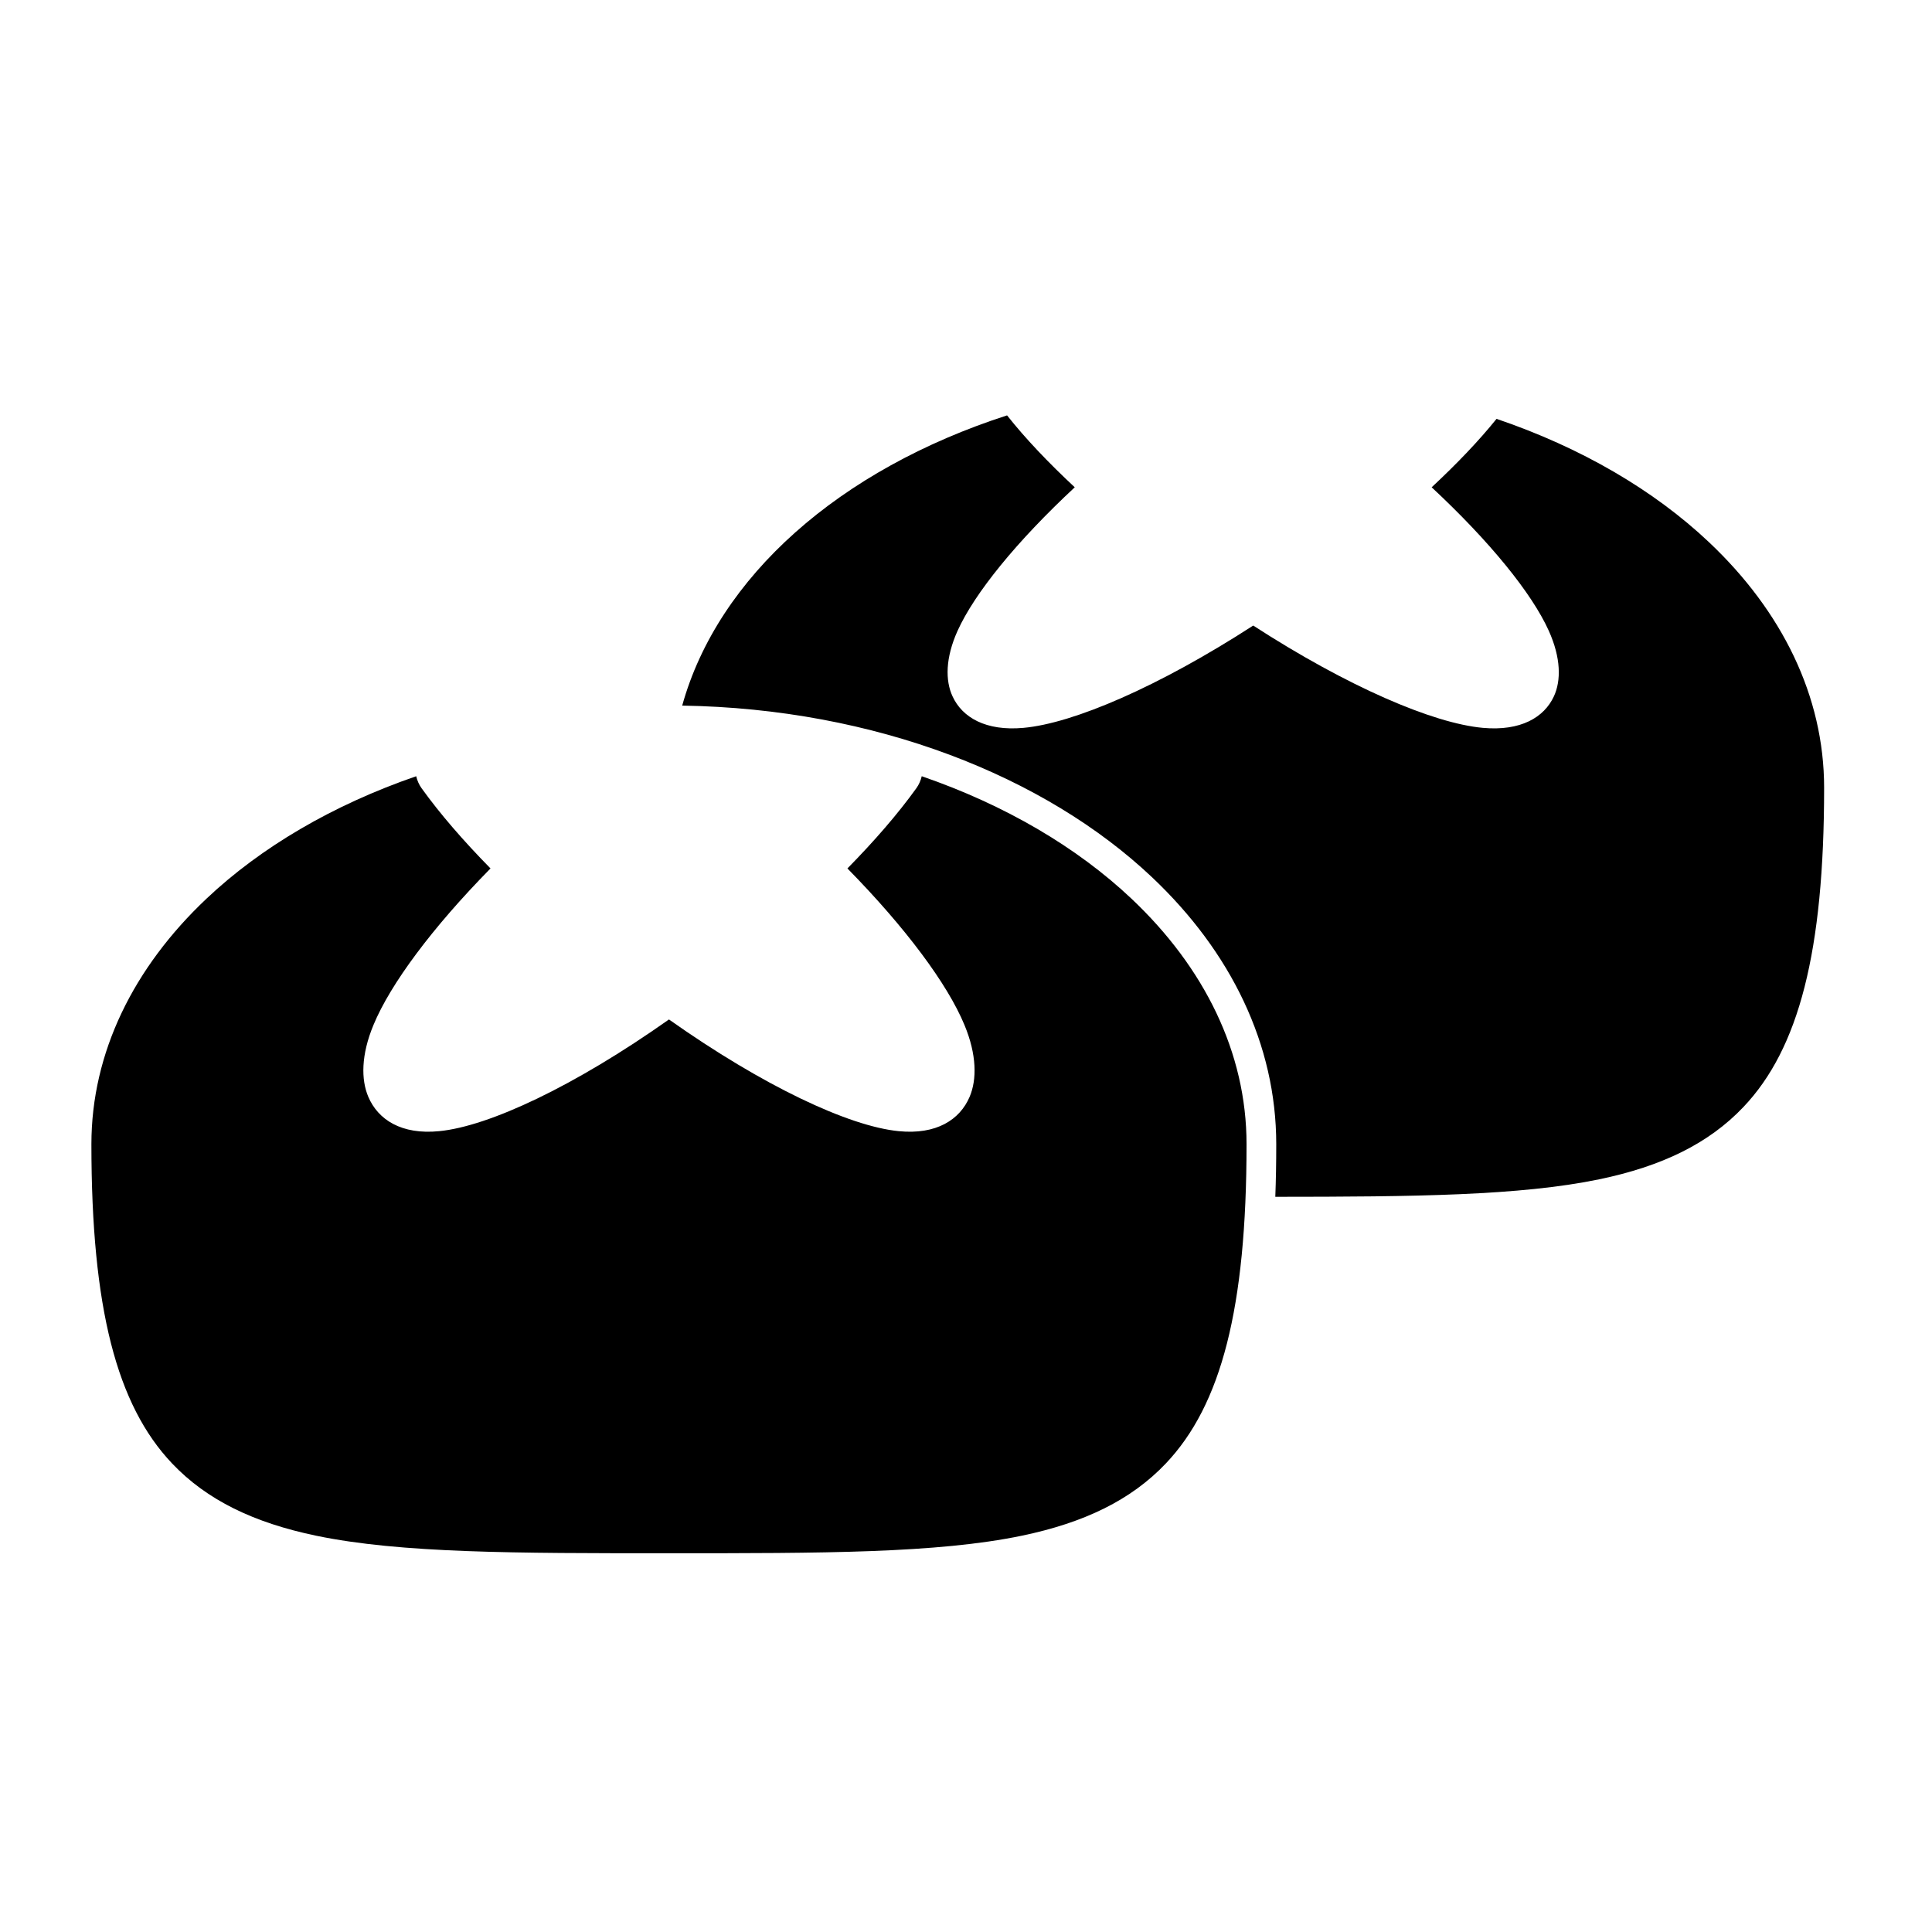
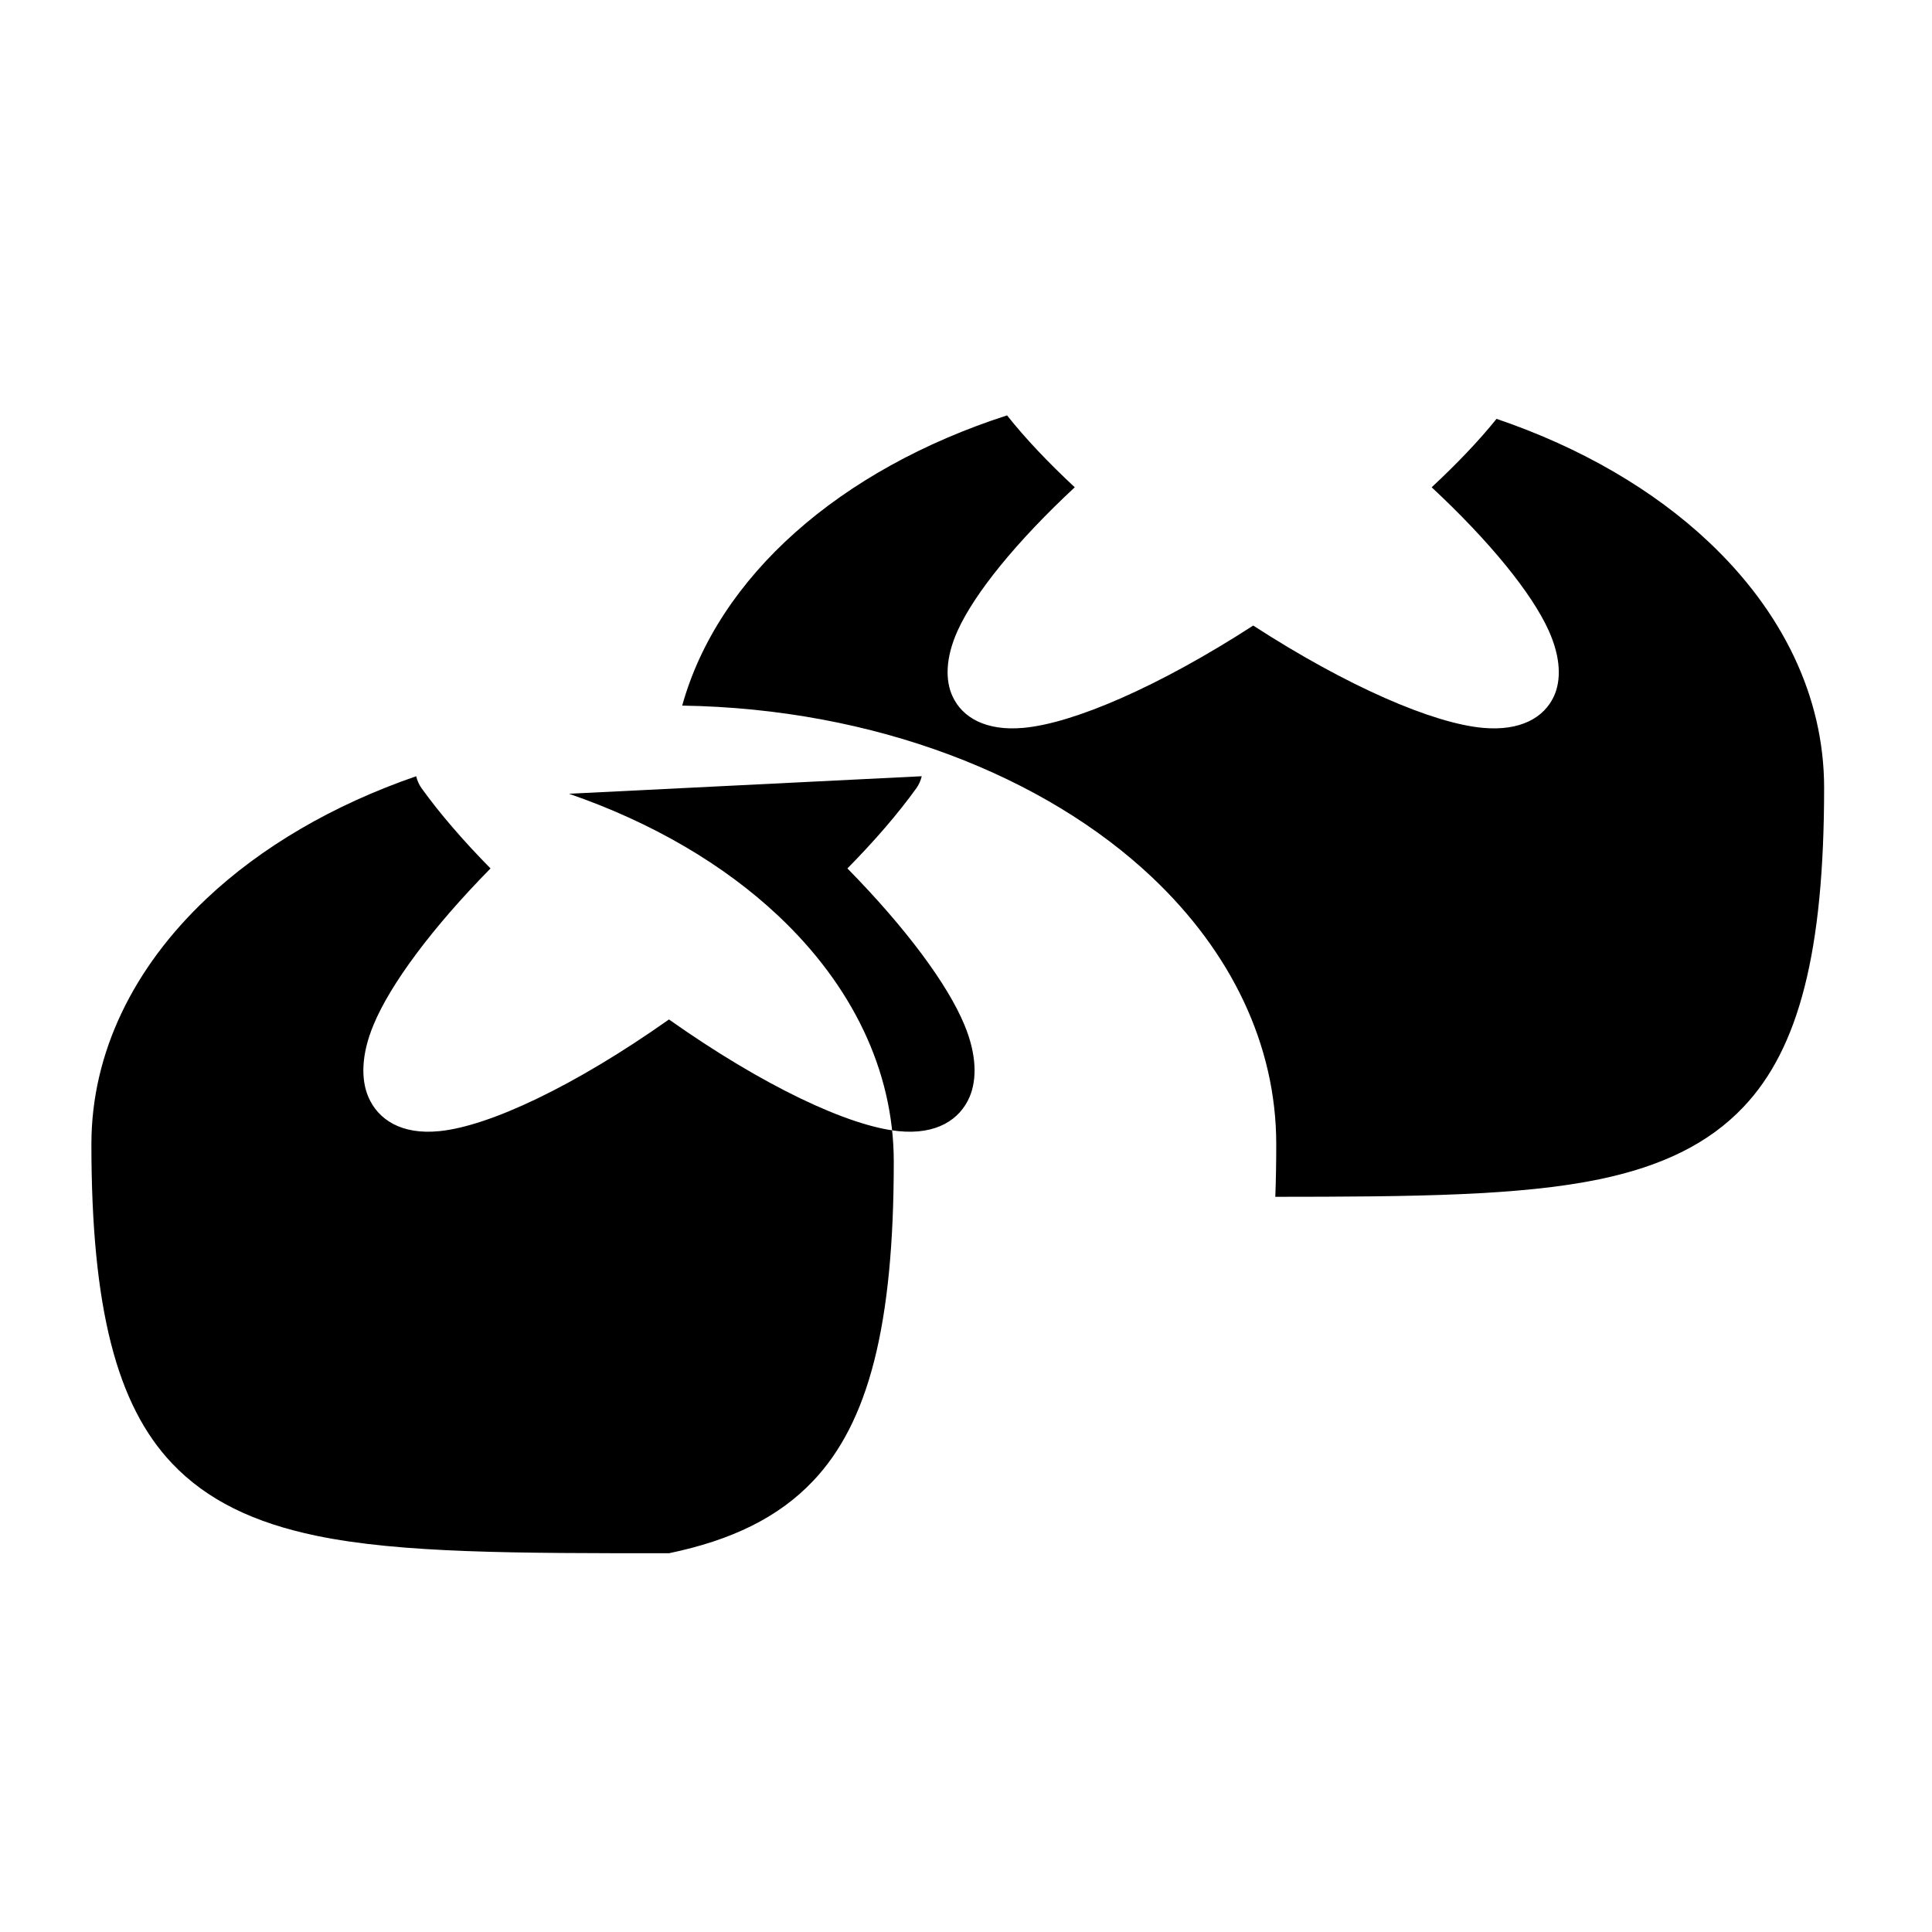
<svg xmlns="http://www.w3.org/2000/svg" fill="#000000" width="800px" height="800px" version="1.1" viewBox="144 144 512 512">
-   <path d="m388.27 349.71c-0.27 1.133-0.738 2.219-1.418 3.164-4.863 6.769-11.066 13.934-18.277 21.27 15.477 15.762 26.543 30.668 31.016 41.484 3.289 7.902 3.305 14.484 1.371 19.035-2.582 6.062-8.785 10.109-18.828 9.102-13.195-1.309-35.816-11.918-60.852-29.598-25.031 17.68-47.656 28.293-60.852 29.598-10.043 1.008-16.246-3.039-18.828-9.102-1.938-4.551-1.922-11.133 1.371-19.035 4.473-10.816 15.523-25.727 31.016-41.484-7.211-7.336-13.414-14.5-18.277-21.27-0.676-0.945-1.148-2.031-1.418-3.164-22.074 7.606-41.141 18.812-55.578 32.449-19.301 18.215-30.496 40.777-30.496 65.07 0 43.422 6.707 69.133 21.379 84.594 9.227 9.73 21.68 15.727 38.195 19.16 22.418 4.66 52.93 4.644 93.488 4.644s71.07 0.016 93.488-4.644c16.516-3.434 28.969-9.43 38.195-19.16 14.672-15.461 21.379-41.172 21.379-84.594 0-24.293-11.195-46.855-30.496-65.07-14.438-13.633-33.504-24.844-55.578-32.449zm22.609-95.629c-22.121 7.133-41.344 17.84-56.129 31.016-14.801 13.18-25.223 28.844-29.961 45.895 51.137 0.789 96.195 18.75 124.46 45.438 20.973 19.805 32.969 44.398 32.969 70.801 0 4.848-0.078 9.492-0.25 13.934 36.777-0.016 64.867-0.285 85.867-4.644 16.516-3.434 28.969-9.43 38.195-19.16 14.688-15.461 21.379-41.172 21.379-84.594 0-24.293-11.195-46.855-30.496-65.07-14.594-13.793-33.914-25.098-56.316-32.699-4.676 5.809-10.5 11.902-17.191 18.137 15.477 14.422 26.543 28.086 31.016 37.977 3.273 7.242 3.305 13.273 1.371 17.43-2.582 5.574-8.785 9.258-18.828 8.344-13.195-1.195-35.816-10.91-60.852-27.109-25.047 16.199-47.656 25.914-60.867 27.109-10.027 0.914-16.246-2.769-18.812-8.344-1.938-4.156-1.922-10.188 1.355-17.43 4.488-9.887 15.539-23.555 31.031-37.977-7.039-6.566-13.129-12.973-17.934-19.051z" fill-rule="evenodd" />
+   <path d="m388.27 349.71c-0.27 1.133-0.738 2.219-1.418 3.164-4.863 6.769-11.066 13.934-18.277 21.27 15.477 15.762 26.543 30.668 31.016 41.484 3.289 7.902 3.305 14.484 1.371 19.035-2.582 6.062-8.785 10.109-18.828 9.102-13.195-1.309-35.816-11.918-60.852-29.598-25.031 17.68-47.656 28.293-60.852 29.598-10.043 1.008-16.246-3.039-18.828-9.102-1.938-4.551-1.922-11.133 1.371-19.035 4.473-10.816 15.523-25.727 31.016-41.484-7.211-7.336-13.414-14.5-18.277-21.27-0.676-0.945-1.148-2.031-1.418-3.164-22.074 7.606-41.141 18.812-55.578 32.449-19.301 18.215-30.496 40.777-30.496 65.07 0 43.422 6.707 69.133 21.379 84.594 9.227 9.73 21.68 15.727 38.195 19.16 22.418 4.66 52.93 4.644 93.488 4.644c16.516-3.434 28.969-9.43 38.195-19.16 14.672-15.461 21.379-41.172 21.379-84.594 0-24.293-11.195-46.855-30.496-65.07-14.438-13.633-33.504-24.844-55.578-32.449zm22.609-95.629c-22.121 7.133-41.344 17.84-56.129 31.016-14.801 13.18-25.223 28.844-29.961 45.895 51.137 0.789 96.195 18.75 124.46 45.438 20.973 19.805 32.969 44.398 32.969 70.801 0 4.848-0.078 9.492-0.25 13.934 36.777-0.016 64.867-0.285 85.867-4.644 16.516-3.434 28.969-9.43 38.195-19.16 14.688-15.461 21.379-41.172 21.379-84.594 0-24.293-11.195-46.855-30.496-65.07-14.594-13.793-33.914-25.098-56.316-32.699-4.676 5.809-10.5 11.902-17.191 18.137 15.477 14.422 26.543 28.086 31.016 37.977 3.273 7.242 3.305 13.273 1.371 17.43-2.582 5.574-8.785 9.258-18.828 8.344-13.195-1.195-35.816-10.91-60.852-27.109-25.047 16.199-47.656 25.914-60.867 27.109-10.027 0.914-16.246-2.769-18.812-8.344-1.938-4.156-1.922-10.188 1.355-17.43 4.488-9.887 15.539-23.555 31.031-37.977-7.039-6.566-13.129-12.973-17.934-19.051z" fill-rule="evenodd" />
</svg>